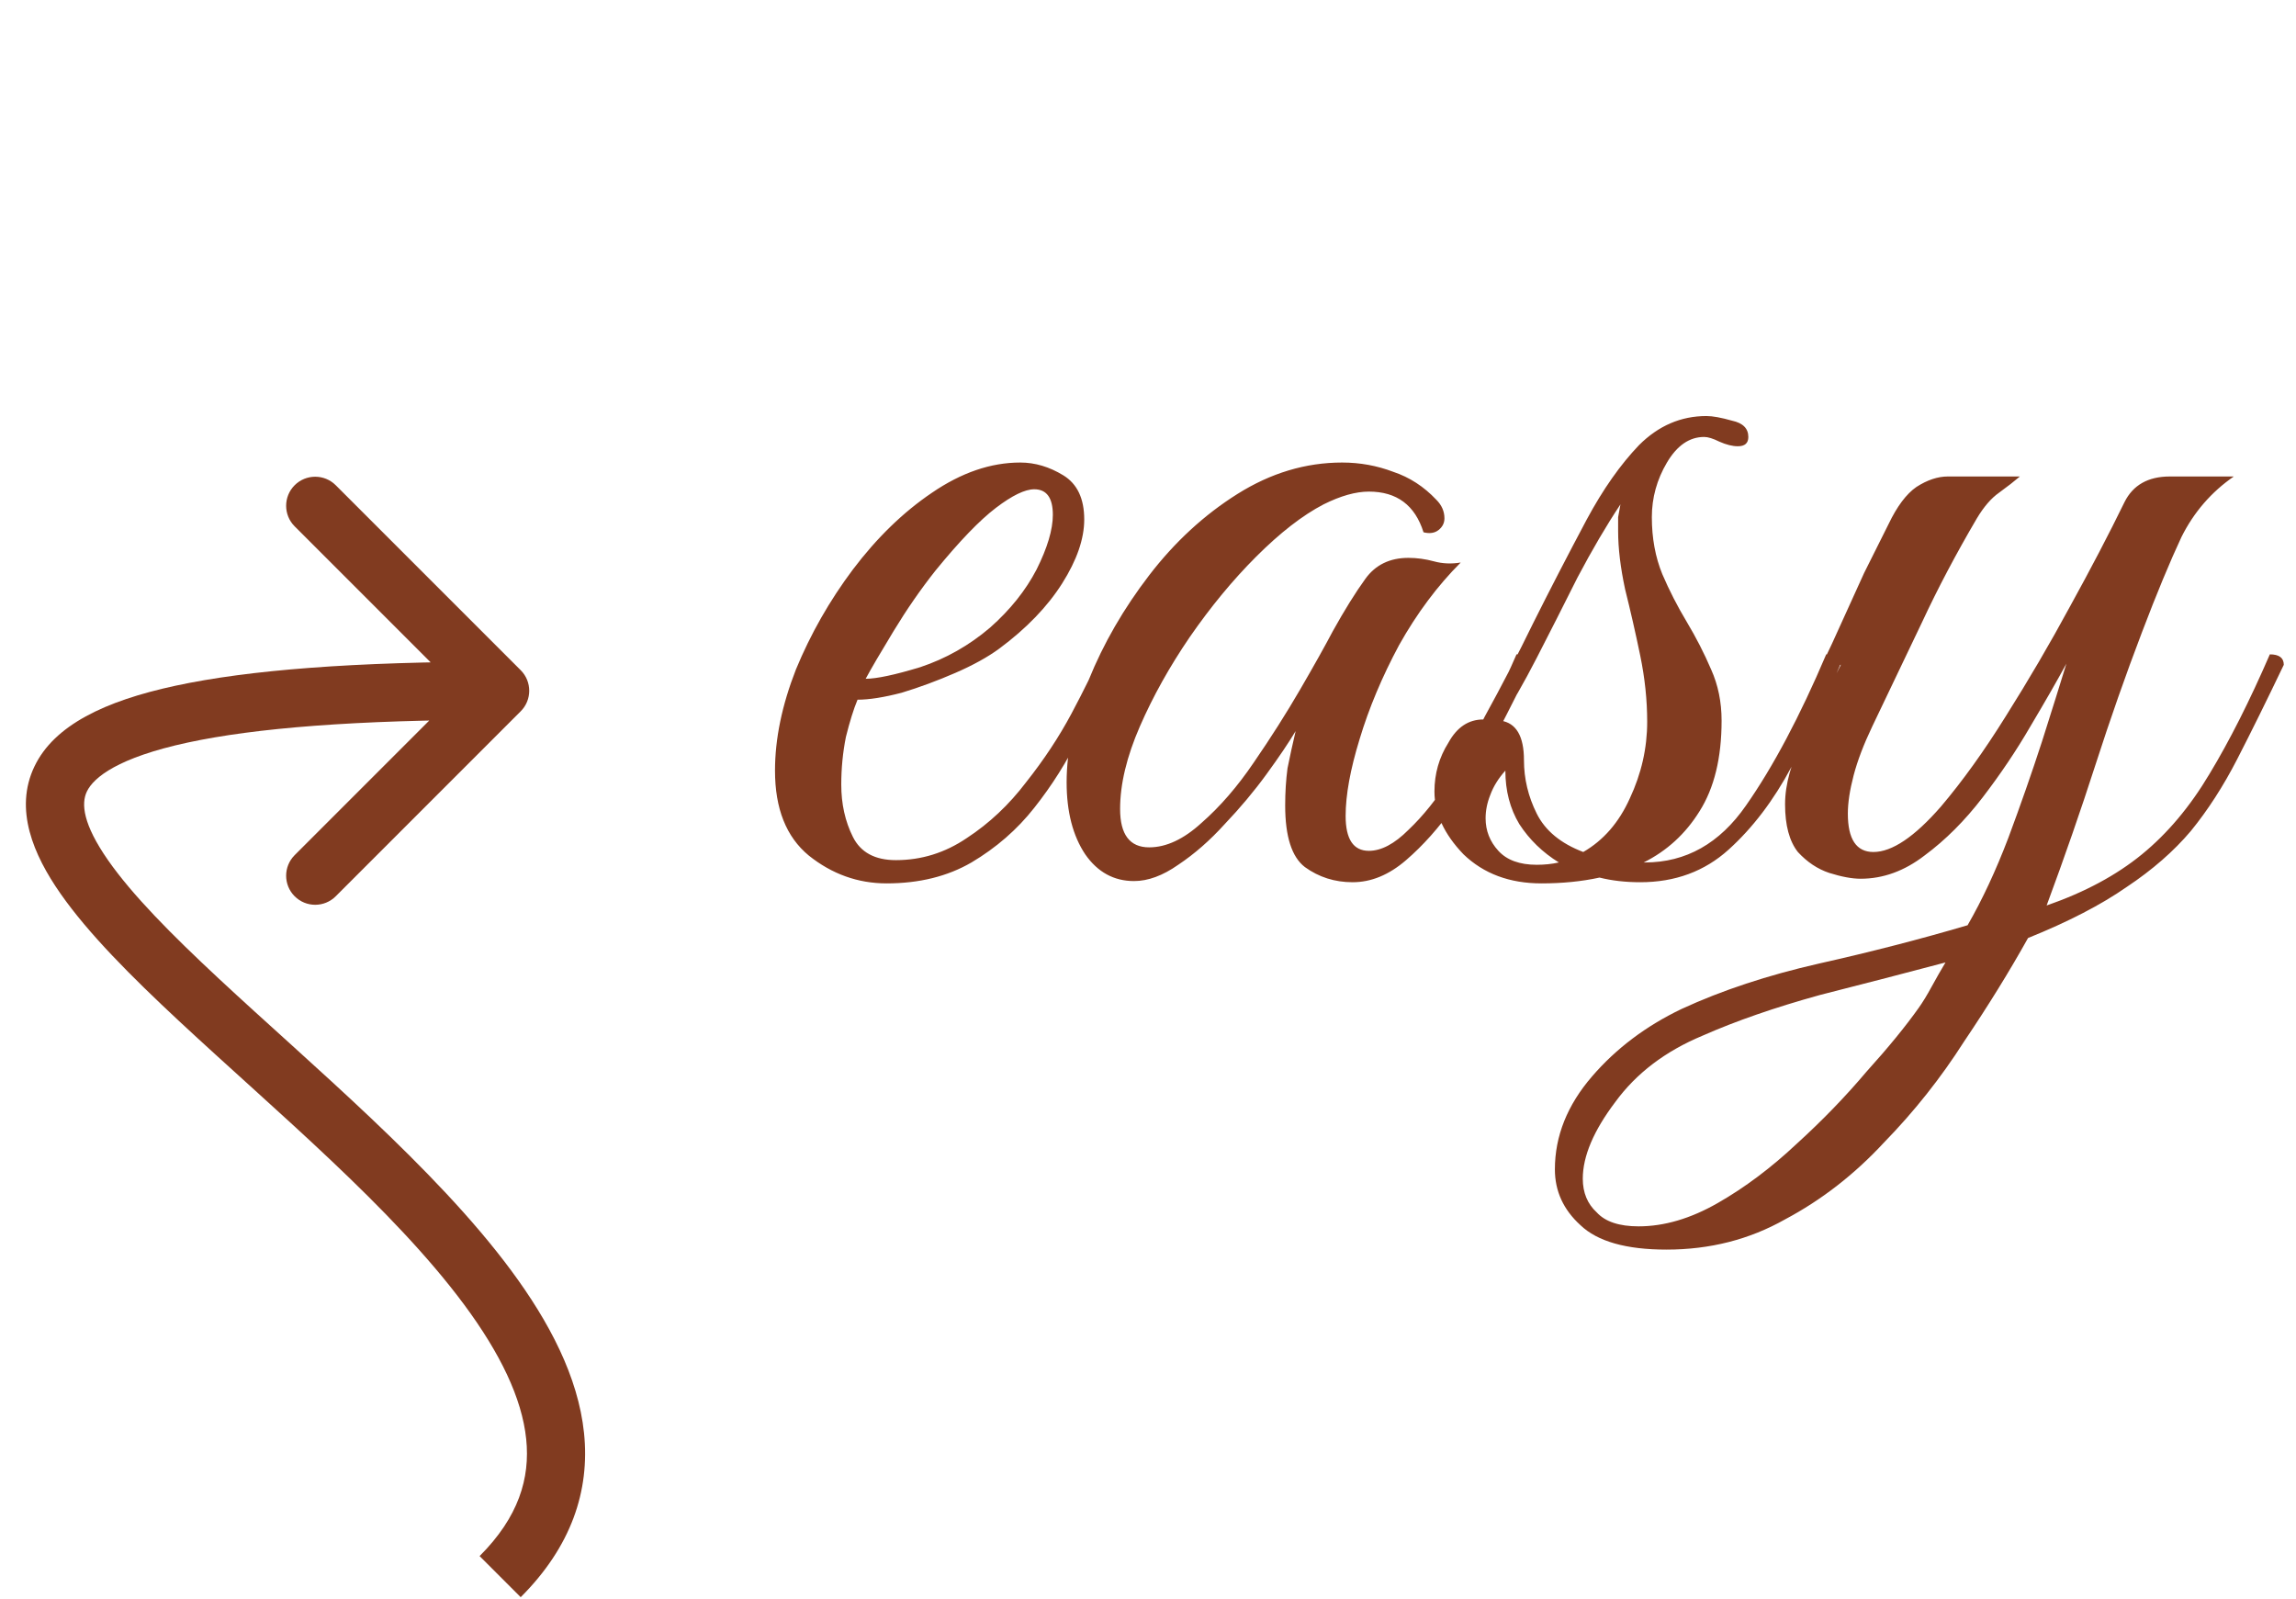
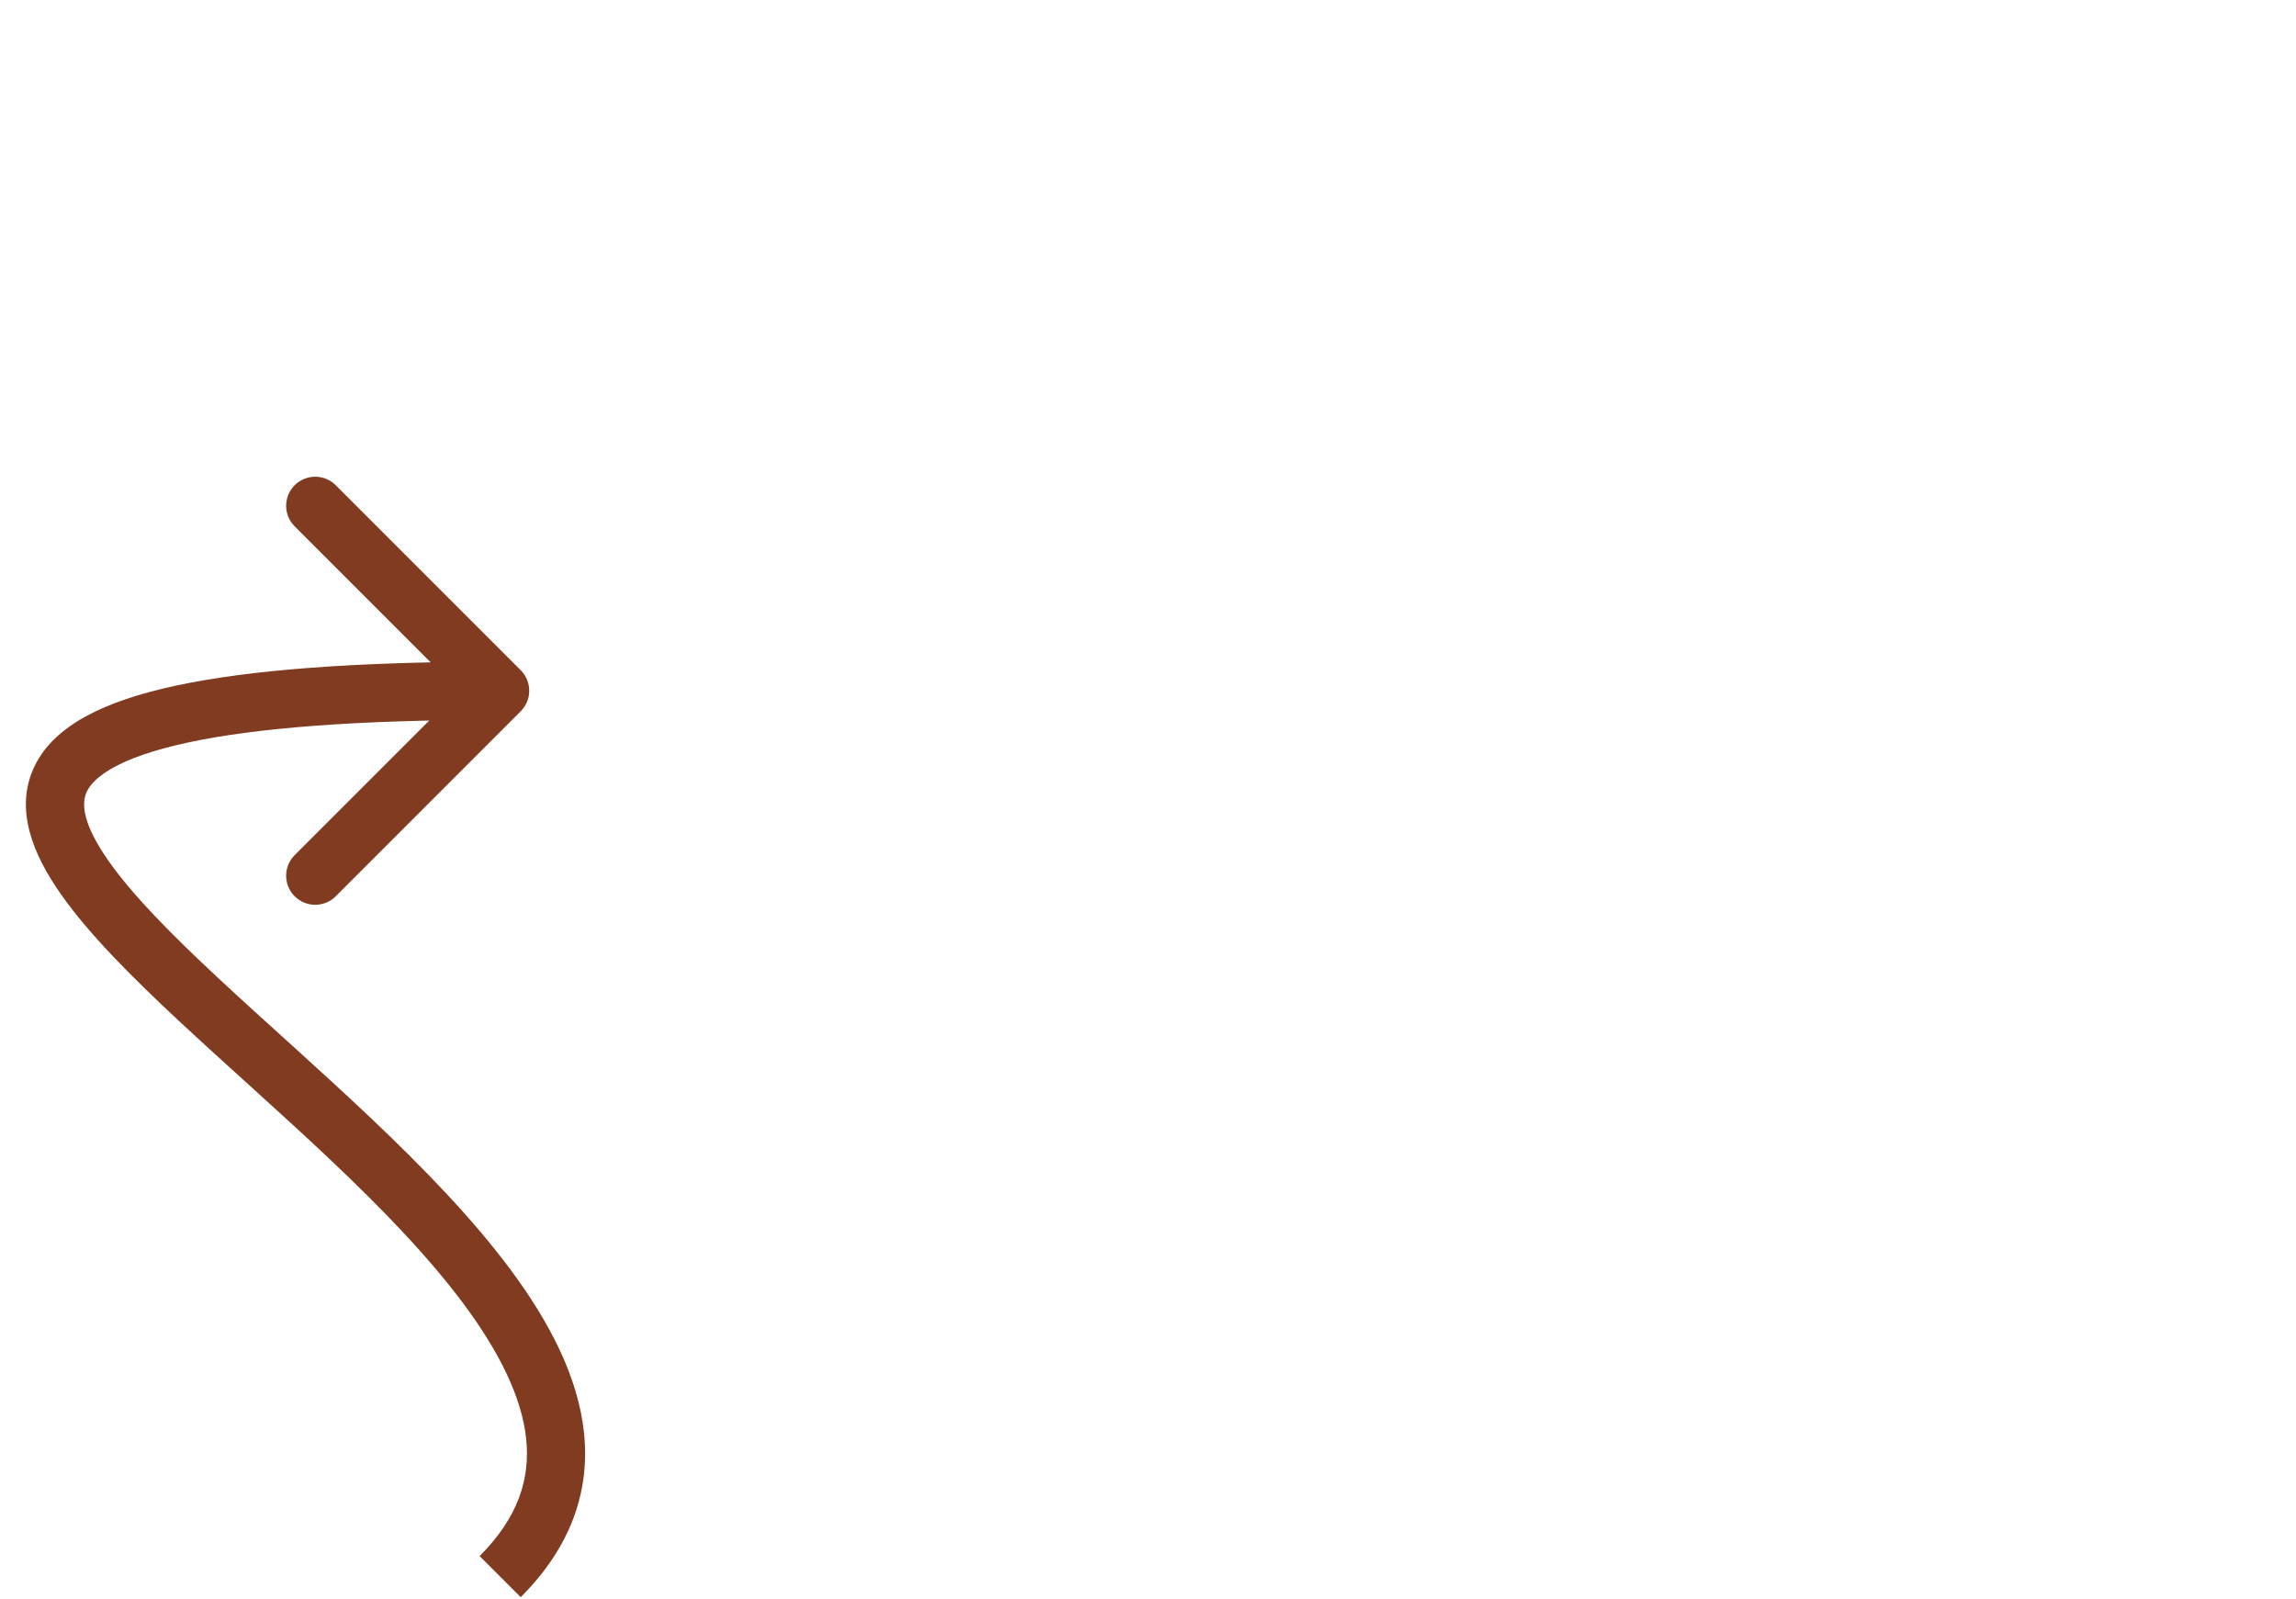
<svg xmlns="http://www.w3.org/2000/svg" width="79" height="55" viewBox="0 0 79 55" fill="none">
-   <path d="M30.506 30.394C29.519 30.394 28.626 30.074 27.826 29.434C27.052 28.794 26.666 27.821 26.666 26.514C26.666 25.421 26.906 24.261 27.386 23.034C27.892 21.808 28.546 20.661 29.346 19.594C30.172 18.501 31.079 17.621 32.066 16.954C33.079 16.261 34.092 15.914 35.106 15.914C35.612 15.914 36.106 16.061 36.586 16.354C37.066 16.648 37.306 17.154 37.306 17.874C37.306 18.541 37.052 19.274 36.546 20.074C36.039 20.874 35.319 21.621 34.386 22.314C33.986 22.608 33.479 22.888 32.866 23.154C32.252 23.421 31.639 23.648 31.026 23.834C30.412 23.994 29.906 24.074 29.506 24.074C29.372 24.394 29.239 24.821 29.106 25.354C28.999 25.888 28.946 26.434 28.946 26.994C28.946 27.661 29.079 28.261 29.346 28.794C29.612 29.328 30.106 29.594 30.826 29.594C31.706 29.594 32.519 29.341 33.266 28.834C34.039 28.328 34.719 27.688 35.306 26.914C35.919 26.141 36.439 25.354 36.866 24.554C37.292 23.754 37.626 23.074 37.866 22.514C38.186 22.514 38.346 22.634 38.346 22.874C37.999 23.621 37.599 24.434 37.146 25.314C36.719 26.194 36.199 27.021 35.586 27.794C34.999 28.541 34.279 29.168 33.426 29.674C32.599 30.154 31.626 30.394 30.506 30.394ZM29.786 23.354C30.159 23.354 30.786 23.221 31.666 22.954C32.546 22.661 33.346 22.208 34.066 21.594C34.759 20.981 35.292 20.314 35.666 19.594C36.039 18.848 36.226 18.221 36.226 17.714C36.226 17.128 36.012 16.834 35.586 16.834C35.266 16.834 34.826 17.048 34.266 17.474C33.706 17.901 33.012 18.621 32.186 19.634C31.679 20.274 31.199 20.968 30.746 21.714C30.292 22.461 29.972 23.008 29.786 23.354ZM46.54 30.354C45.927 30.354 45.38 30.181 44.9 29.834C44.447 29.488 44.22 28.781 44.22 27.714C44.22 27.261 44.247 26.834 44.3 26.434C44.38 26.034 44.473 25.608 44.58 25.154C44.34 25.554 44.007 26.048 43.58 26.634C43.153 27.221 42.673 27.794 42.14 28.354C41.633 28.914 41.1 29.381 40.54 29.754C40.007 30.128 39.5 30.314 39.02 30.314C38.327 30.314 37.767 30.008 37.34 29.394C36.913 28.754 36.7 27.928 36.7 26.914C36.7 25.821 36.953 24.648 37.46 23.394C37.967 22.141 38.66 20.941 39.54 19.794C40.42 18.648 41.433 17.714 42.58 16.994C43.727 16.274 44.927 15.914 46.18 15.914C46.793 15.914 47.38 16.021 47.94 16.234C48.5 16.421 48.993 16.741 49.42 17.194C49.607 17.381 49.7 17.594 49.7 17.834C49.7 17.994 49.633 18.128 49.5 18.234C49.367 18.341 49.193 18.368 48.98 18.314C48.687 17.381 48.06 16.914 47.1 16.914C46.647 16.914 46.127 17.061 45.54 17.354C44.82 17.728 44.047 18.328 43.22 19.154C42.42 19.954 41.66 20.874 40.94 21.914C40.247 22.928 39.673 23.954 39.22 24.994C38.767 26.034 38.54 26.981 38.54 27.834C38.54 28.714 38.873 29.154 39.54 29.154C40.127 29.154 40.727 28.874 41.34 28.314C41.98 27.754 42.58 27.061 43.14 26.234C43.727 25.381 44.26 24.541 44.74 23.714C45.22 22.888 45.593 22.221 45.86 21.714C46.26 20.994 46.633 20.394 46.98 19.914C47.327 19.434 47.82 19.194 48.46 19.194C48.753 19.194 49.047 19.234 49.34 19.314C49.633 19.394 49.94 19.408 50.26 19.354C49.46 20.154 48.753 21.101 48.14 22.194C47.553 23.288 47.1 24.368 46.78 25.434C46.46 26.474 46.3 27.354 46.3 28.074C46.3 28.874 46.567 29.274 47.1 29.274C47.527 29.274 47.98 29.034 48.46 28.554C48.967 28.074 49.447 27.474 49.9 26.754C50.38 26.008 50.82 25.261 51.22 24.514C51.62 23.741 51.94 23.074 52.18 22.514C52.313 22.514 52.42 22.528 52.5 22.554C52.607 22.581 52.66 22.688 52.66 22.874C52.633 22.981 52.58 23.101 52.5 23.234C52.447 23.341 52.353 23.541 52.22 23.834C52.007 24.261 51.713 24.834 51.34 25.554C50.967 26.274 50.527 27.008 50.02 27.754C49.513 28.474 48.967 29.088 48.38 29.594C47.793 30.101 47.18 30.354 46.54 30.354ZM53.036 30.394C51.943 30.394 51.049 30.061 50.356 29.394C49.689 28.701 49.356 27.981 49.356 27.234C49.356 26.621 49.516 26.061 49.836 25.554C50.129 25.021 50.529 24.754 51.036 24.754L51.076 24.674C51.663 23.608 52.223 22.528 52.756 21.434C53.316 20.314 53.929 19.128 54.596 17.874C55.156 16.834 55.756 15.981 56.396 15.314C57.063 14.648 57.836 14.314 58.716 14.314C58.929 14.314 59.223 14.368 59.596 14.474C59.969 14.554 60.156 14.741 60.156 15.034C60.156 15.248 60.036 15.354 59.796 15.354C59.609 15.354 59.396 15.301 59.156 15.194C58.943 15.088 58.769 15.034 58.636 15.034C58.129 15.034 57.703 15.328 57.356 15.914C57.009 16.501 56.836 17.128 56.836 17.794C56.836 18.514 56.956 19.168 57.196 19.754C57.436 20.314 57.716 20.861 58.036 21.394C58.356 21.928 58.636 22.474 58.876 23.034C59.116 23.568 59.236 24.154 59.236 24.794C59.236 26.074 58.983 27.114 58.476 27.914C57.996 28.688 57.356 29.274 56.556 29.674H56.596C58.009 29.674 59.169 29.021 60.076 27.714C61.009 26.381 61.929 24.648 62.836 22.514C63.156 22.514 63.316 22.634 63.316 22.874C62.809 24.074 62.249 25.248 61.636 26.394C61.023 27.541 60.303 28.488 59.476 29.234C58.649 29.981 57.636 30.354 56.436 30.354C55.929 30.354 55.463 30.301 55.036 30.194C54.423 30.328 53.756 30.394 53.036 30.394ZM52.436 26.154C52.436 26.794 52.583 27.408 52.876 27.994C53.169 28.581 53.703 29.021 54.476 29.314C55.169 28.914 55.703 28.301 56.076 27.474C56.476 26.621 56.676 25.741 56.676 24.834C56.676 24.088 56.596 23.328 56.436 22.554C56.276 21.781 56.103 21.021 55.916 20.274C55.756 19.528 55.676 18.861 55.676 18.274C55.676 18.088 55.676 17.928 55.676 17.794C55.703 17.634 55.729 17.488 55.756 17.354C55.276 18.074 54.783 18.914 54.276 19.874C53.796 20.834 53.329 21.754 52.876 22.634C52.423 23.514 52.009 24.234 51.636 24.794C52.169 24.874 52.436 25.328 52.436 26.154ZM51.116 28.154C51.116 28.581 51.263 28.954 51.556 29.274C51.849 29.594 52.289 29.754 52.876 29.754C53.143 29.754 53.396 29.728 53.636 29.674C53.076 29.328 52.623 28.888 52.276 28.354C51.956 27.821 51.796 27.208 51.796 26.514C51.556 26.781 51.383 27.061 51.276 27.354C51.169 27.621 51.116 27.888 51.116 28.154ZM57.34 42.994C55.953 42.994 54.967 42.714 54.38 42.154C53.793 41.621 53.5 40.981 53.5 40.234C53.5 39.088 53.927 38.021 54.78 37.034C55.607 36.074 56.633 35.301 57.86 34.714C59.247 34.074 60.82 33.554 62.58 33.154C64.367 32.754 66.073 32.314 67.7 31.834C68.207 30.954 68.673 29.954 69.1 28.834C69.527 27.688 69.913 26.581 70.26 25.514C70.607 24.421 70.887 23.528 71.1 22.834C70.78 23.421 70.367 24.141 69.86 24.994C69.38 25.821 68.833 26.634 68.22 27.434C67.607 28.234 66.94 28.901 66.22 29.434C65.527 29.968 64.793 30.234 64.02 30.234C63.727 30.234 63.367 30.168 62.94 30.034C62.54 29.901 62.18 29.661 61.86 29.314C61.567 28.941 61.42 28.394 61.42 27.674C61.42 26.981 61.633 26.221 62.06 25.394C62.487 24.541 62.913 23.701 63.34 22.874C63.207 22.874 63.087 22.861 62.98 22.834C62.9 22.808 62.86 22.701 62.86 22.514C62.94 22.354 63.1 22.008 63.34 21.474C63.58 20.941 63.847 20.354 64.14 19.714C64.46 19.074 64.74 18.514 64.98 18.034C65.273 17.421 65.593 16.994 65.94 16.754C66.313 16.514 66.673 16.394 67.02 16.394H69.5C69.313 16.554 69.073 16.741 68.78 16.954C68.513 17.141 68.26 17.434 68.02 17.834C67.3 19.061 66.673 20.248 66.14 21.394C65.607 22.514 65.033 23.714 64.42 24.994C64.127 25.608 63.913 26.168 63.78 26.674C63.647 27.181 63.58 27.621 63.58 27.994C63.58 28.874 63.873 29.314 64.46 29.314C65.1 29.314 65.873 28.794 66.78 27.754C67.527 26.874 68.273 25.834 69.02 24.634C69.793 23.408 70.527 22.154 71.22 20.874C71.94 19.568 72.567 18.368 73.1 17.274C73.393 16.688 73.913 16.394 74.66 16.394H76.86C76.087 16.928 75.487 17.621 75.06 18.474C74.66 19.328 74.207 20.421 73.7 21.754C73.14 23.221 72.607 24.741 72.1 26.314C71.593 27.888 71.033 29.501 70.42 31.154C71.727 30.701 72.82 30.114 73.7 29.394C74.58 28.674 75.353 27.754 76.02 26.634C76.713 25.488 77.407 24.114 78.1 22.514C78.42 22.514 78.58 22.634 78.58 22.874C77.993 24.101 77.46 25.181 76.98 26.114C76.5 27.048 75.967 27.874 75.38 28.594C74.793 29.288 74.06 29.928 73.18 30.514C72.3 31.128 71.167 31.714 69.78 32.274C69.14 33.421 68.407 34.608 67.58 35.834C66.78 37.088 65.86 38.248 64.82 39.314C63.807 40.408 62.673 41.288 61.42 41.954C60.193 42.648 58.833 42.994 57.34 42.994ZM56.38 42.194C57.26 42.194 58.167 41.928 59.1 41.394C60.033 40.861 60.94 40.181 61.82 39.354C62.7 38.554 63.5 37.728 64.22 36.874C64.967 36.048 65.567 35.314 66.02 34.674C66.153 34.488 66.3 34.248 66.46 33.954C66.62 33.661 66.78 33.381 66.94 33.114C65.633 33.461 64.193 33.834 62.62 34.234C61.073 34.661 59.727 35.128 58.58 35.634C57.3 36.168 56.3 36.928 55.58 37.914C54.833 38.901 54.46 39.781 54.46 40.554C54.46 41.034 54.62 41.421 54.94 41.714C55.233 42.034 55.713 42.194 56.38 42.194Z" fill="#813B20" />
  <path d="M17.916 23.059C18.307 23.45 18.307 24.083 17.916 24.473L11.552 30.837C11.162 31.228 10.529 31.228 10.138 30.837C9.748 30.447 9.748 29.814 10.138 29.423L15.795 23.766L10.138 18.109C9.748 17.719 9.748 17.085 10.138 16.695C10.529 16.305 11.162 16.305 11.552 16.695L17.916 23.059ZM17.209 54.246L16.502 53.539C17.844 52.198 18.246 50.86 18.105 49.511C17.958 48.097 17.202 46.551 15.975 44.894C13.503 41.558 9.497 38.239 6.159 35.129C4.527 33.608 3.039 32.119 2.078 30.741C1.155 29.419 0.475 27.848 1.187 26.367C1.864 24.957 3.595 24.12 6.035 23.594C8.558 23.05 12.194 22.766 17.209 22.766V23.766V24.766C12.239 24.766 8.771 25.05 6.457 25.549C4.061 26.066 3.223 26.746 2.989 27.233C2.789 27.65 2.853 28.356 3.718 29.597C4.545 30.783 5.89 32.144 7.523 33.665C10.713 36.639 14.965 40.171 17.581 43.703C18.898 45.48 19.894 47.371 20.095 49.304C20.302 51.302 19.648 53.222 17.916 54.953L17.209 54.246Z" fill="#813B20" />
</svg>